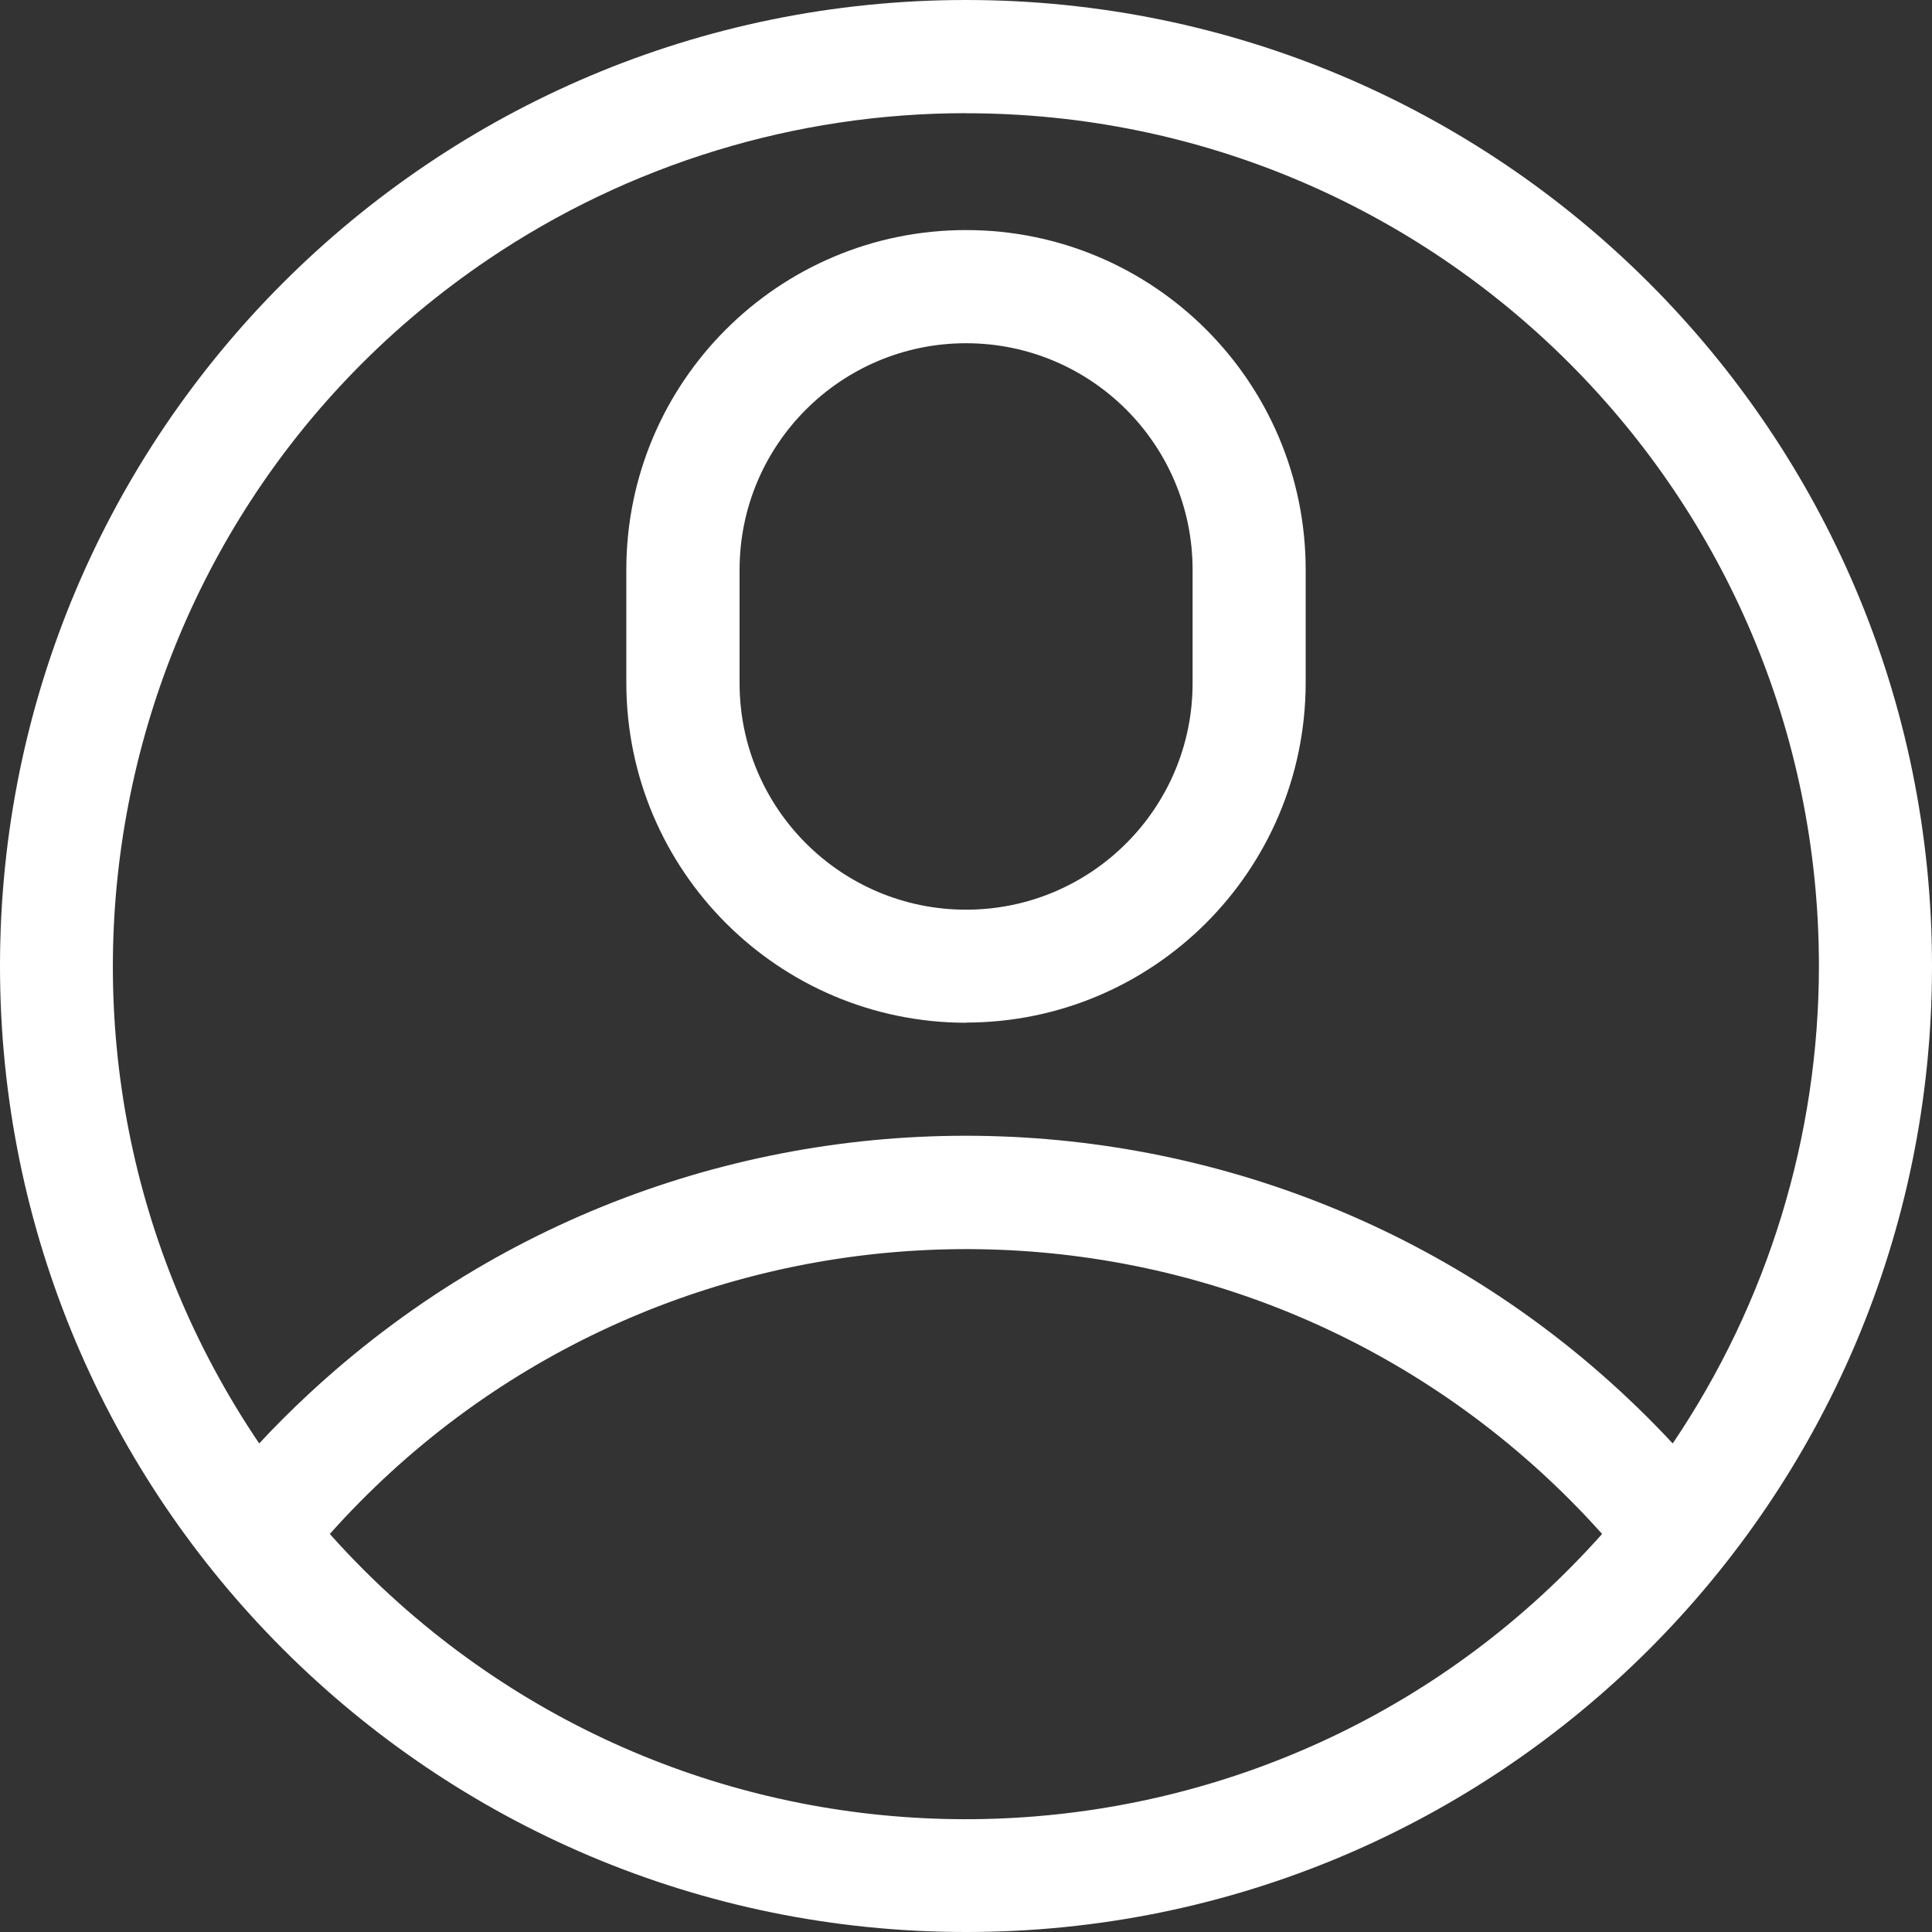
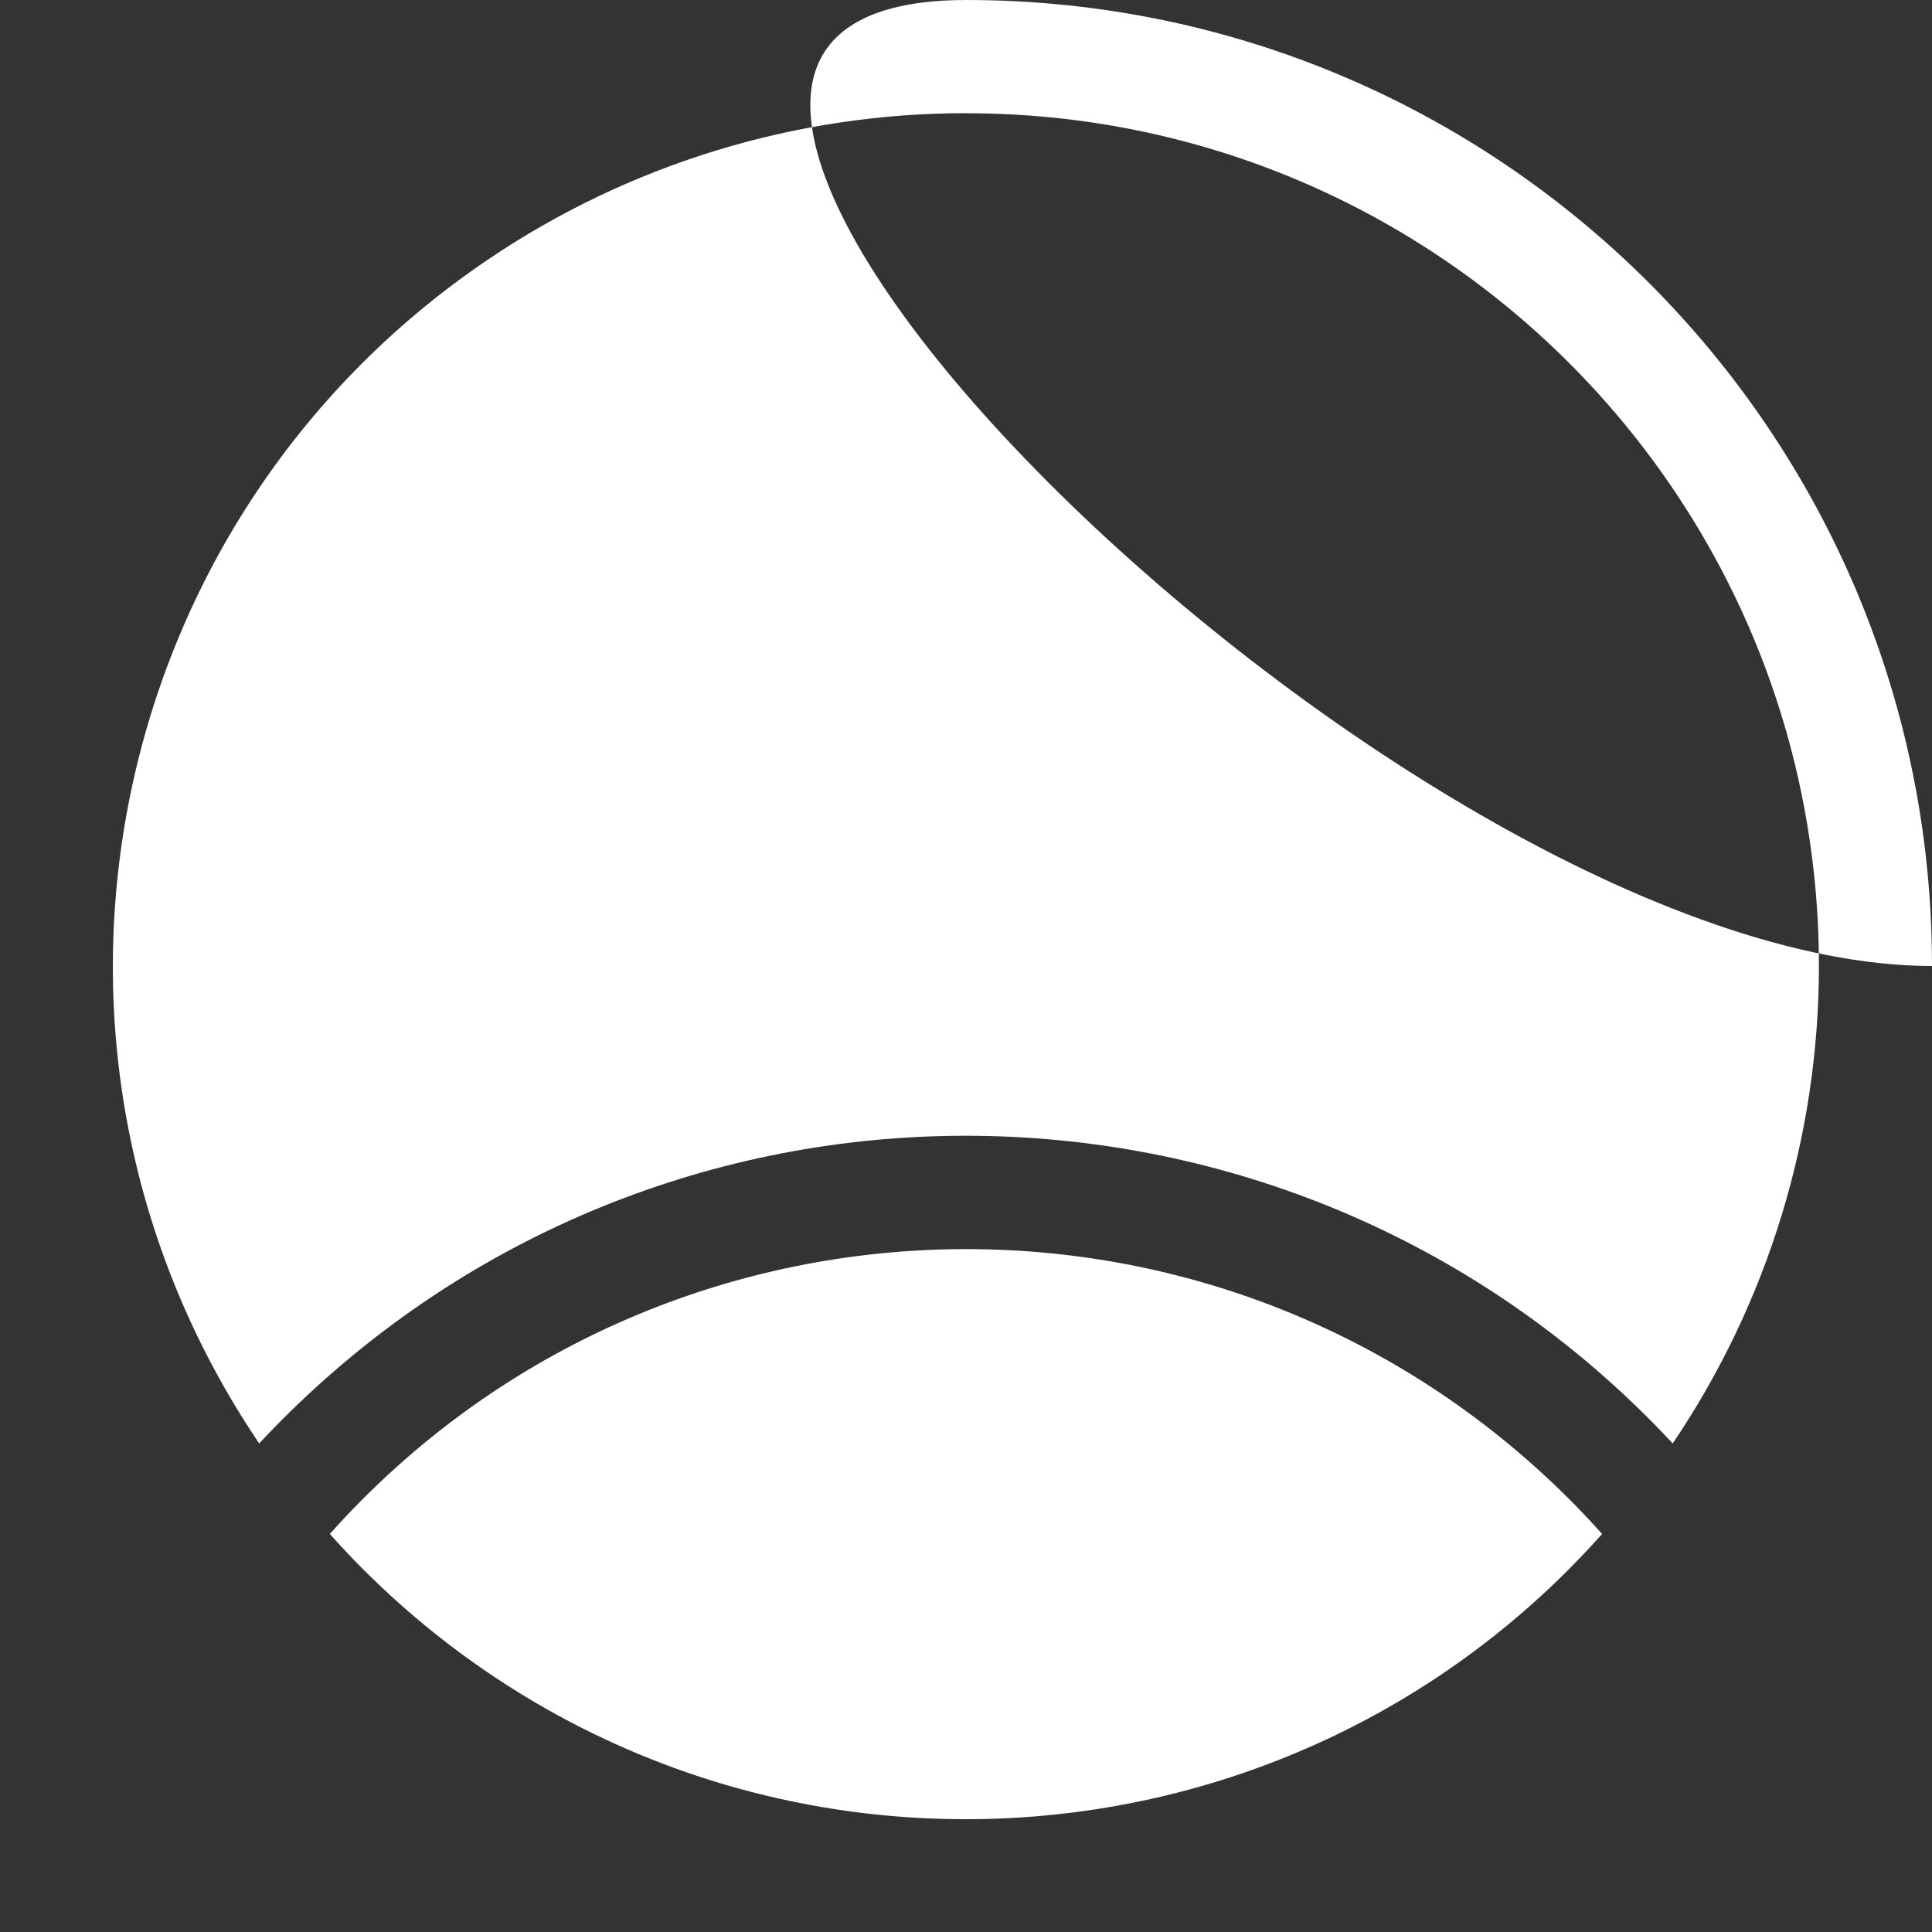
<svg xmlns="http://www.w3.org/2000/svg" id="Ebene_1" version="1.1" viewBox="0 0 21.75 21.75">
  <rect x="0" y="0" width="21.75" height="21.75" fill="#333333" stroke="none" />
  <defs>
    <style>
      .st0 {
        fill: #fff;
      }
    </style>
  </defs>
  <g id="Gruppe_1939">
-     <path id="Pfad_2194" class="st0" d="M21.75,10.875C21.75,4.869,16.881,0,10.875,0S0,4.869,0,10.875s4.869,10.875,10.875,10.875c6.003.003,10.872-4.86,10.875-10.863v-.012M10.875,1.275c5.302-.001,9.601,4.296,9.602,9.598 0,1.916-.573,3.789-1.646,5.377-4.09-4.394-10.968-4.641-15.363-.55-.19.177-.374.36-.55.55C-.051,11.857,1.103,5.89,5.495,2.921c1.589-1.074,3.462-1.647,5.38-1.647M3.713,17.269c3.531-3.955,9.6-4.299,13.555-.768.27.241.527.498.768.768-3.523,3.955-9.586,4.305-13.541.782-.275-.245-.536-.506-.782-.782" />
-     <path id="Pfad_2195" class="st0" d="M10.875,11.512c2.11-.002,3.82-1.711,3.824-3.821v-1.277c0-2.112-1.712-3.824-3.824-3.824s-3.824,1.712-3.824,3.824v1.277c.003,2.11,1.713,3.82,3.823,3.823M8.326,6.414c0-1.408,1.142-2.55,2.55-2.55s2.55,1.142,2.55,2.55v1.277c0,1.408-1.142,2.55-2.55,2.55s-2.55-1.142-2.55-2.55v-1.277Z" />
+     <path id="Pfad_2194" class="st0" d="M21.75,10.875C21.75,4.869,16.881,0,10.875,0s4.869,10.875,10.875,10.875c6.003.003,10.872-4.86,10.875-10.863v-.012M10.875,1.275c5.302-.001,9.601,4.296,9.602,9.598 0,1.916-.573,3.789-1.646,5.377-4.09-4.394-10.968-4.641-15.363-.55-.19.177-.374.36-.55.55C-.051,11.857,1.103,5.89,5.495,2.921c1.589-1.074,3.462-1.647,5.38-1.647M3.713,17.269c3.531-3.955,9.6-4.299,13.555-.768.27.241.527.498.768.768-3.523,3.955-9.586,4.305-13.541.782-.275-.245-.536-.506-.782-.782" />
  </g>
</svg>